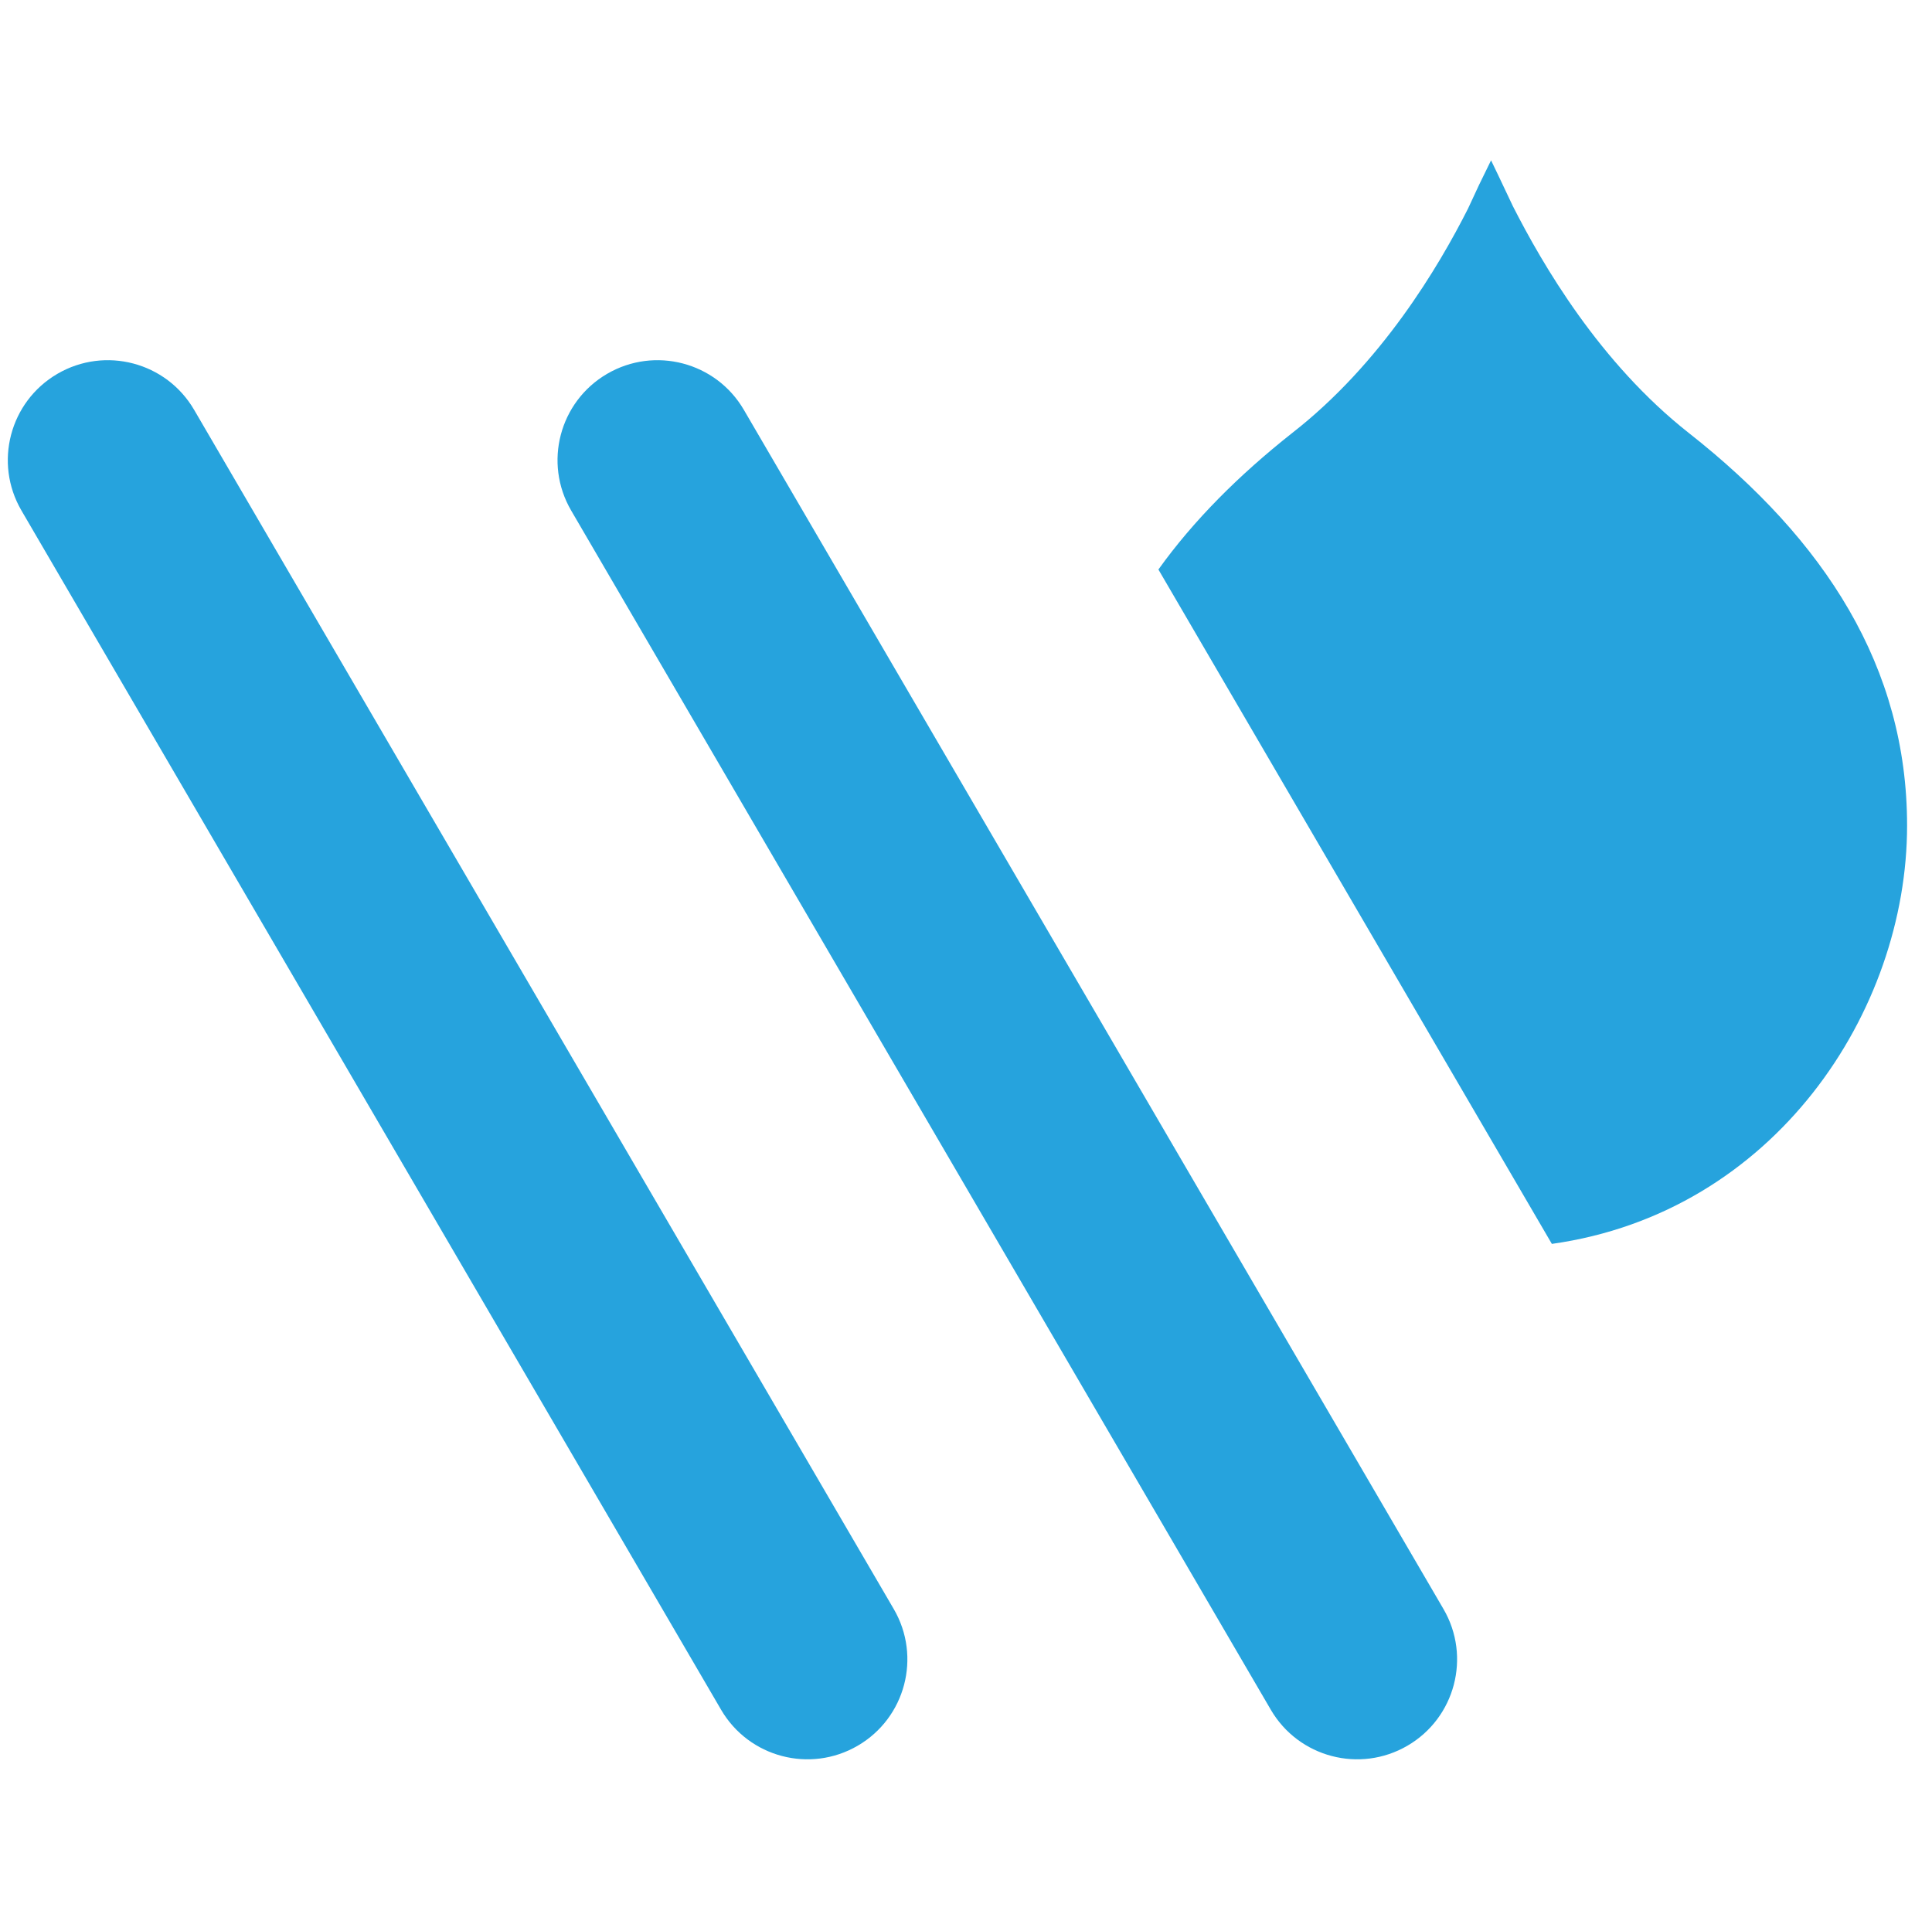
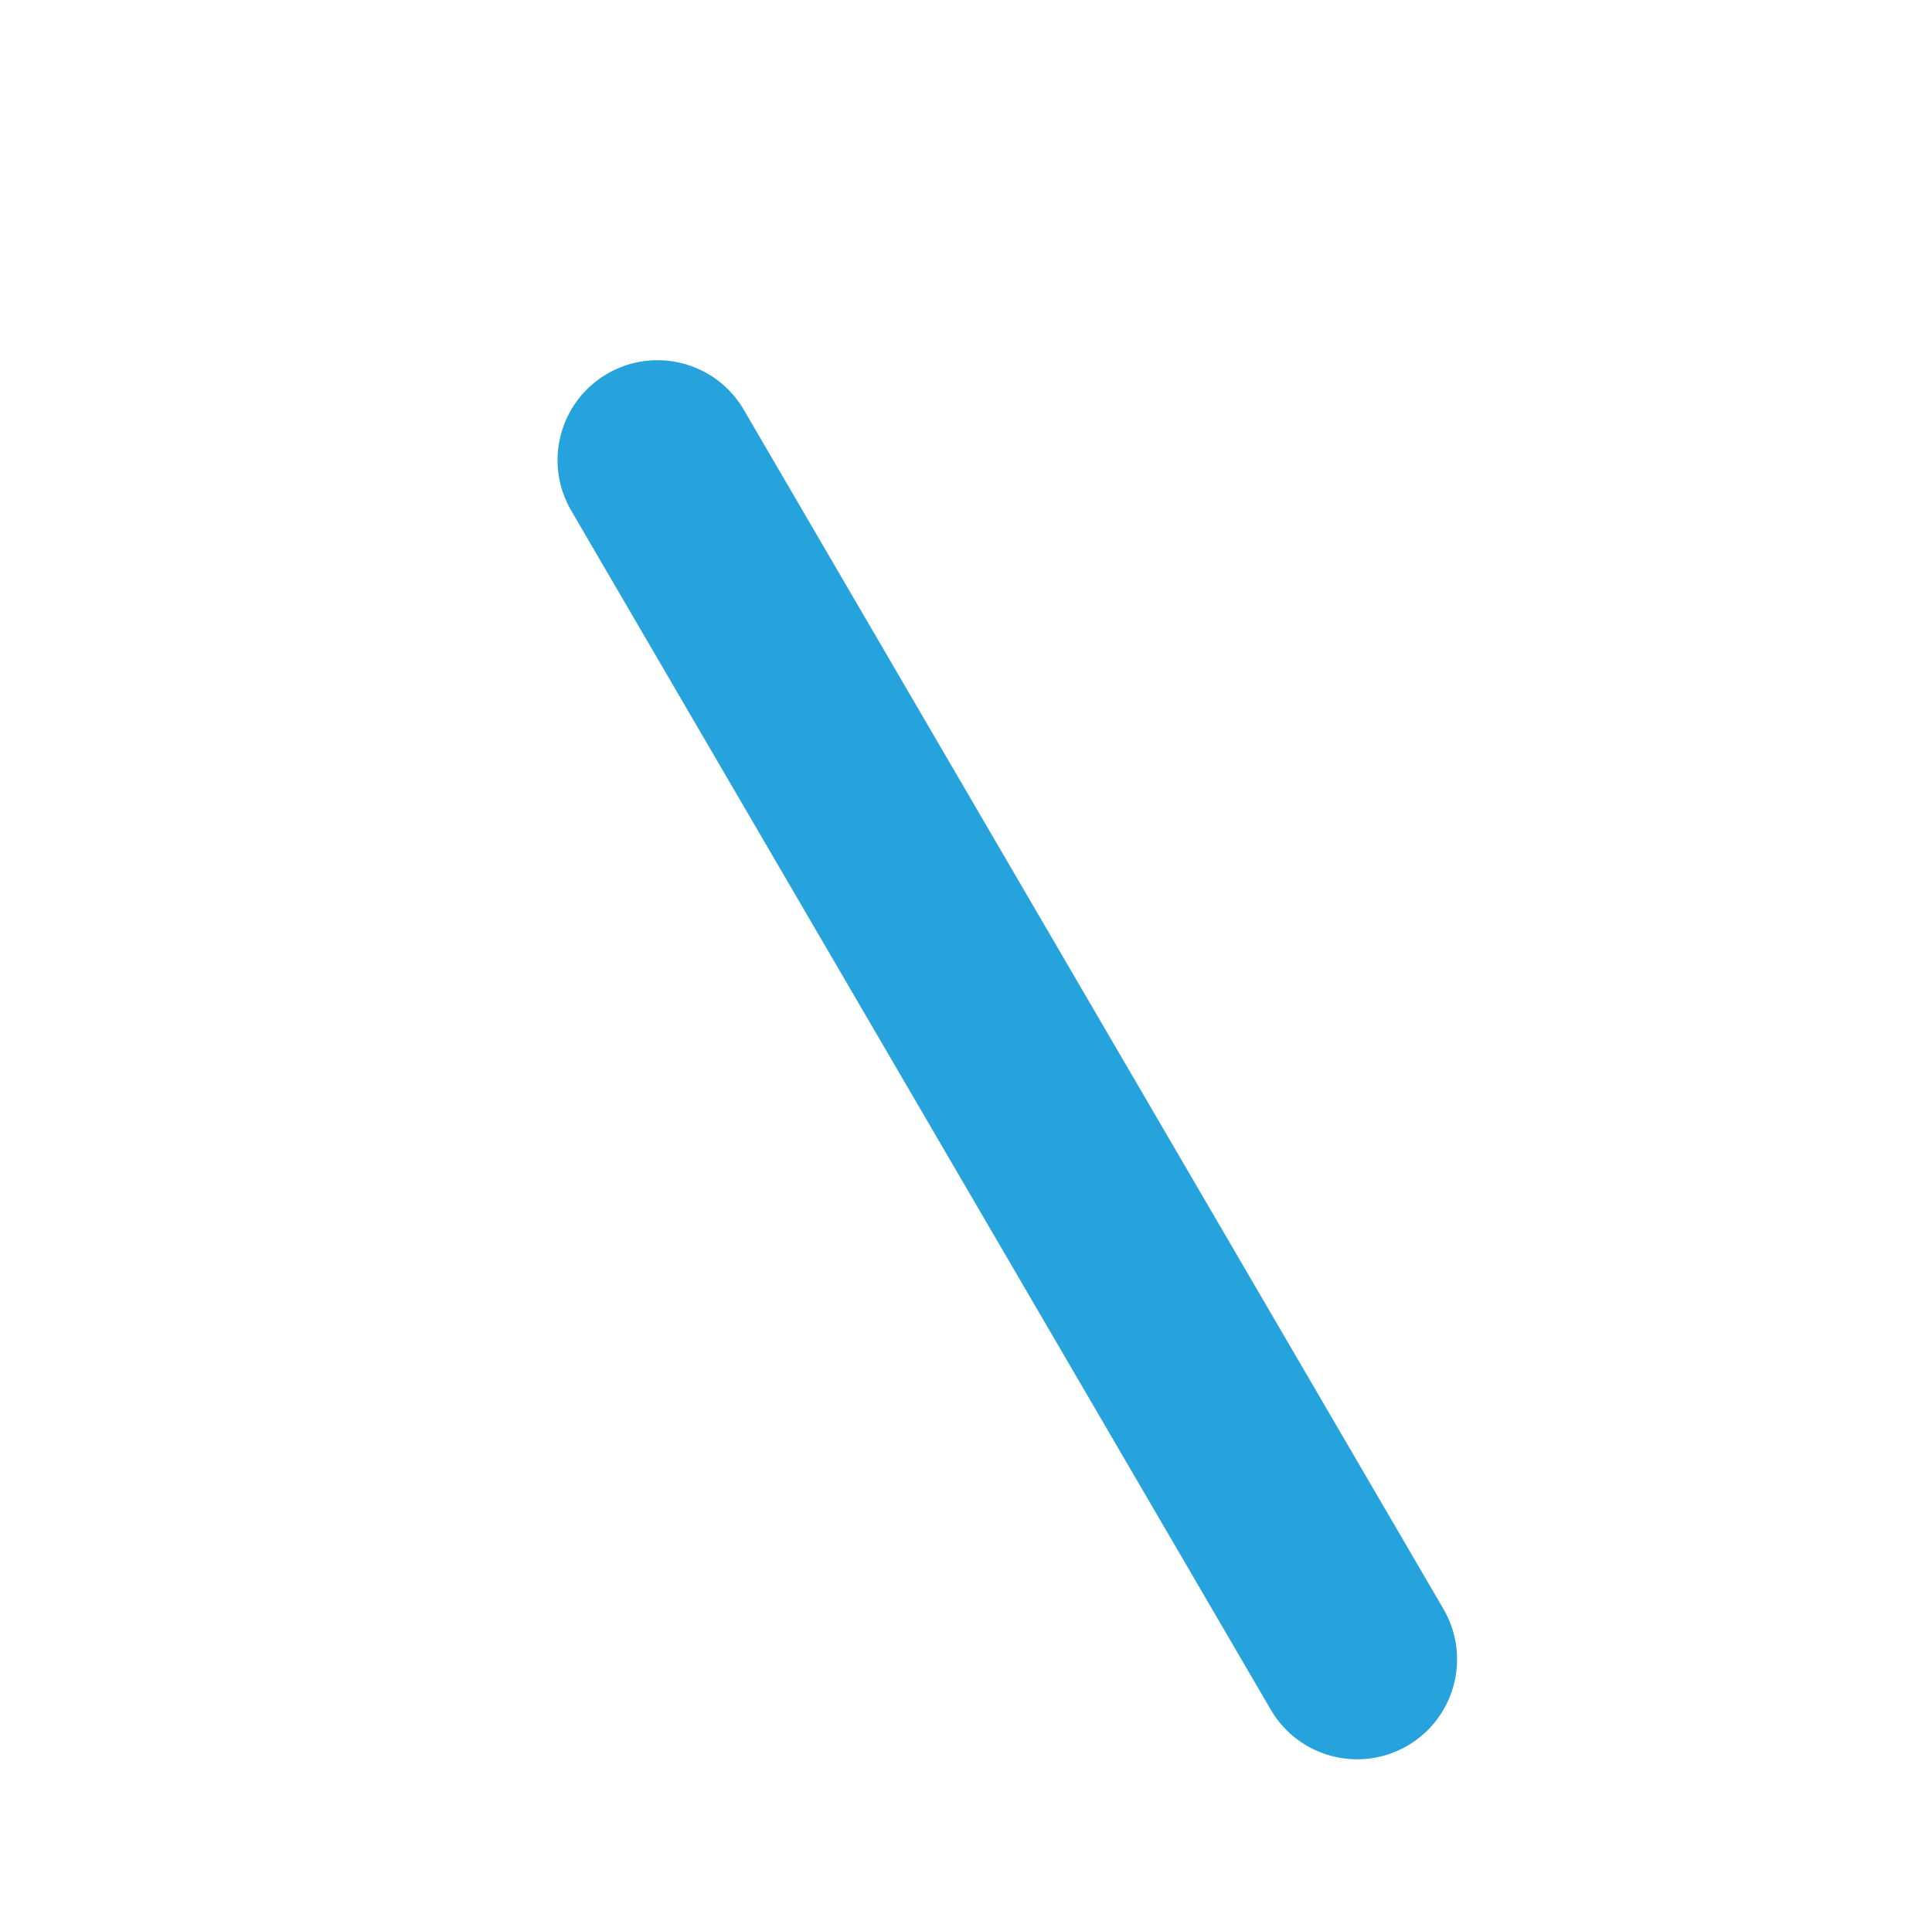
<svg xmlns="http://www.w3.org/2000/svg" width="261" height="260" viewBox="0 0 261 260" fill="none">
-   <path d="M204.386 27.868C208.374 35.696 216.055 48.989 228.166 58.517C246.556 72.992 257.634 90.126 257.634 111.543C257.634 136.66 239.726 163.836 209.645 168.065L156.493 76.947C161.239 70.325 167.339 64.215 174.549 58.517C186.587 49.137 194.342 36.065 198.33 28.163L199.807 24.987L201.432 21.664L202.392 23.658L204.386 27.868Z" fill="#26A3DD" />
-   <path d="M7.756 50.508C14.197 46.751 22.465 48.926 26.222 55.368L120.739 217.397C124.497 223.838 122.321 232.106 115.88 235.863C109.438 239.621 101.171 237.445 97.413 231.004L2.896 68.975C-0.861 62.533 1.314 54.266 7.756 50.508Z" fill="#26A3DD" />
  <path d="M100.486 55.368C96.728 48.926 88.46 46.751 82.019 50.508C75.578 54.266 73.402 62.533 77.159 68.975L171.676 231.004C175.434 237.445 183.702 239.621 190.143 235.863C196.584 232.106 198.76 223.838 195.003 217.397L100.486 55.368Z" fill="#26A3DD" />
</svg>